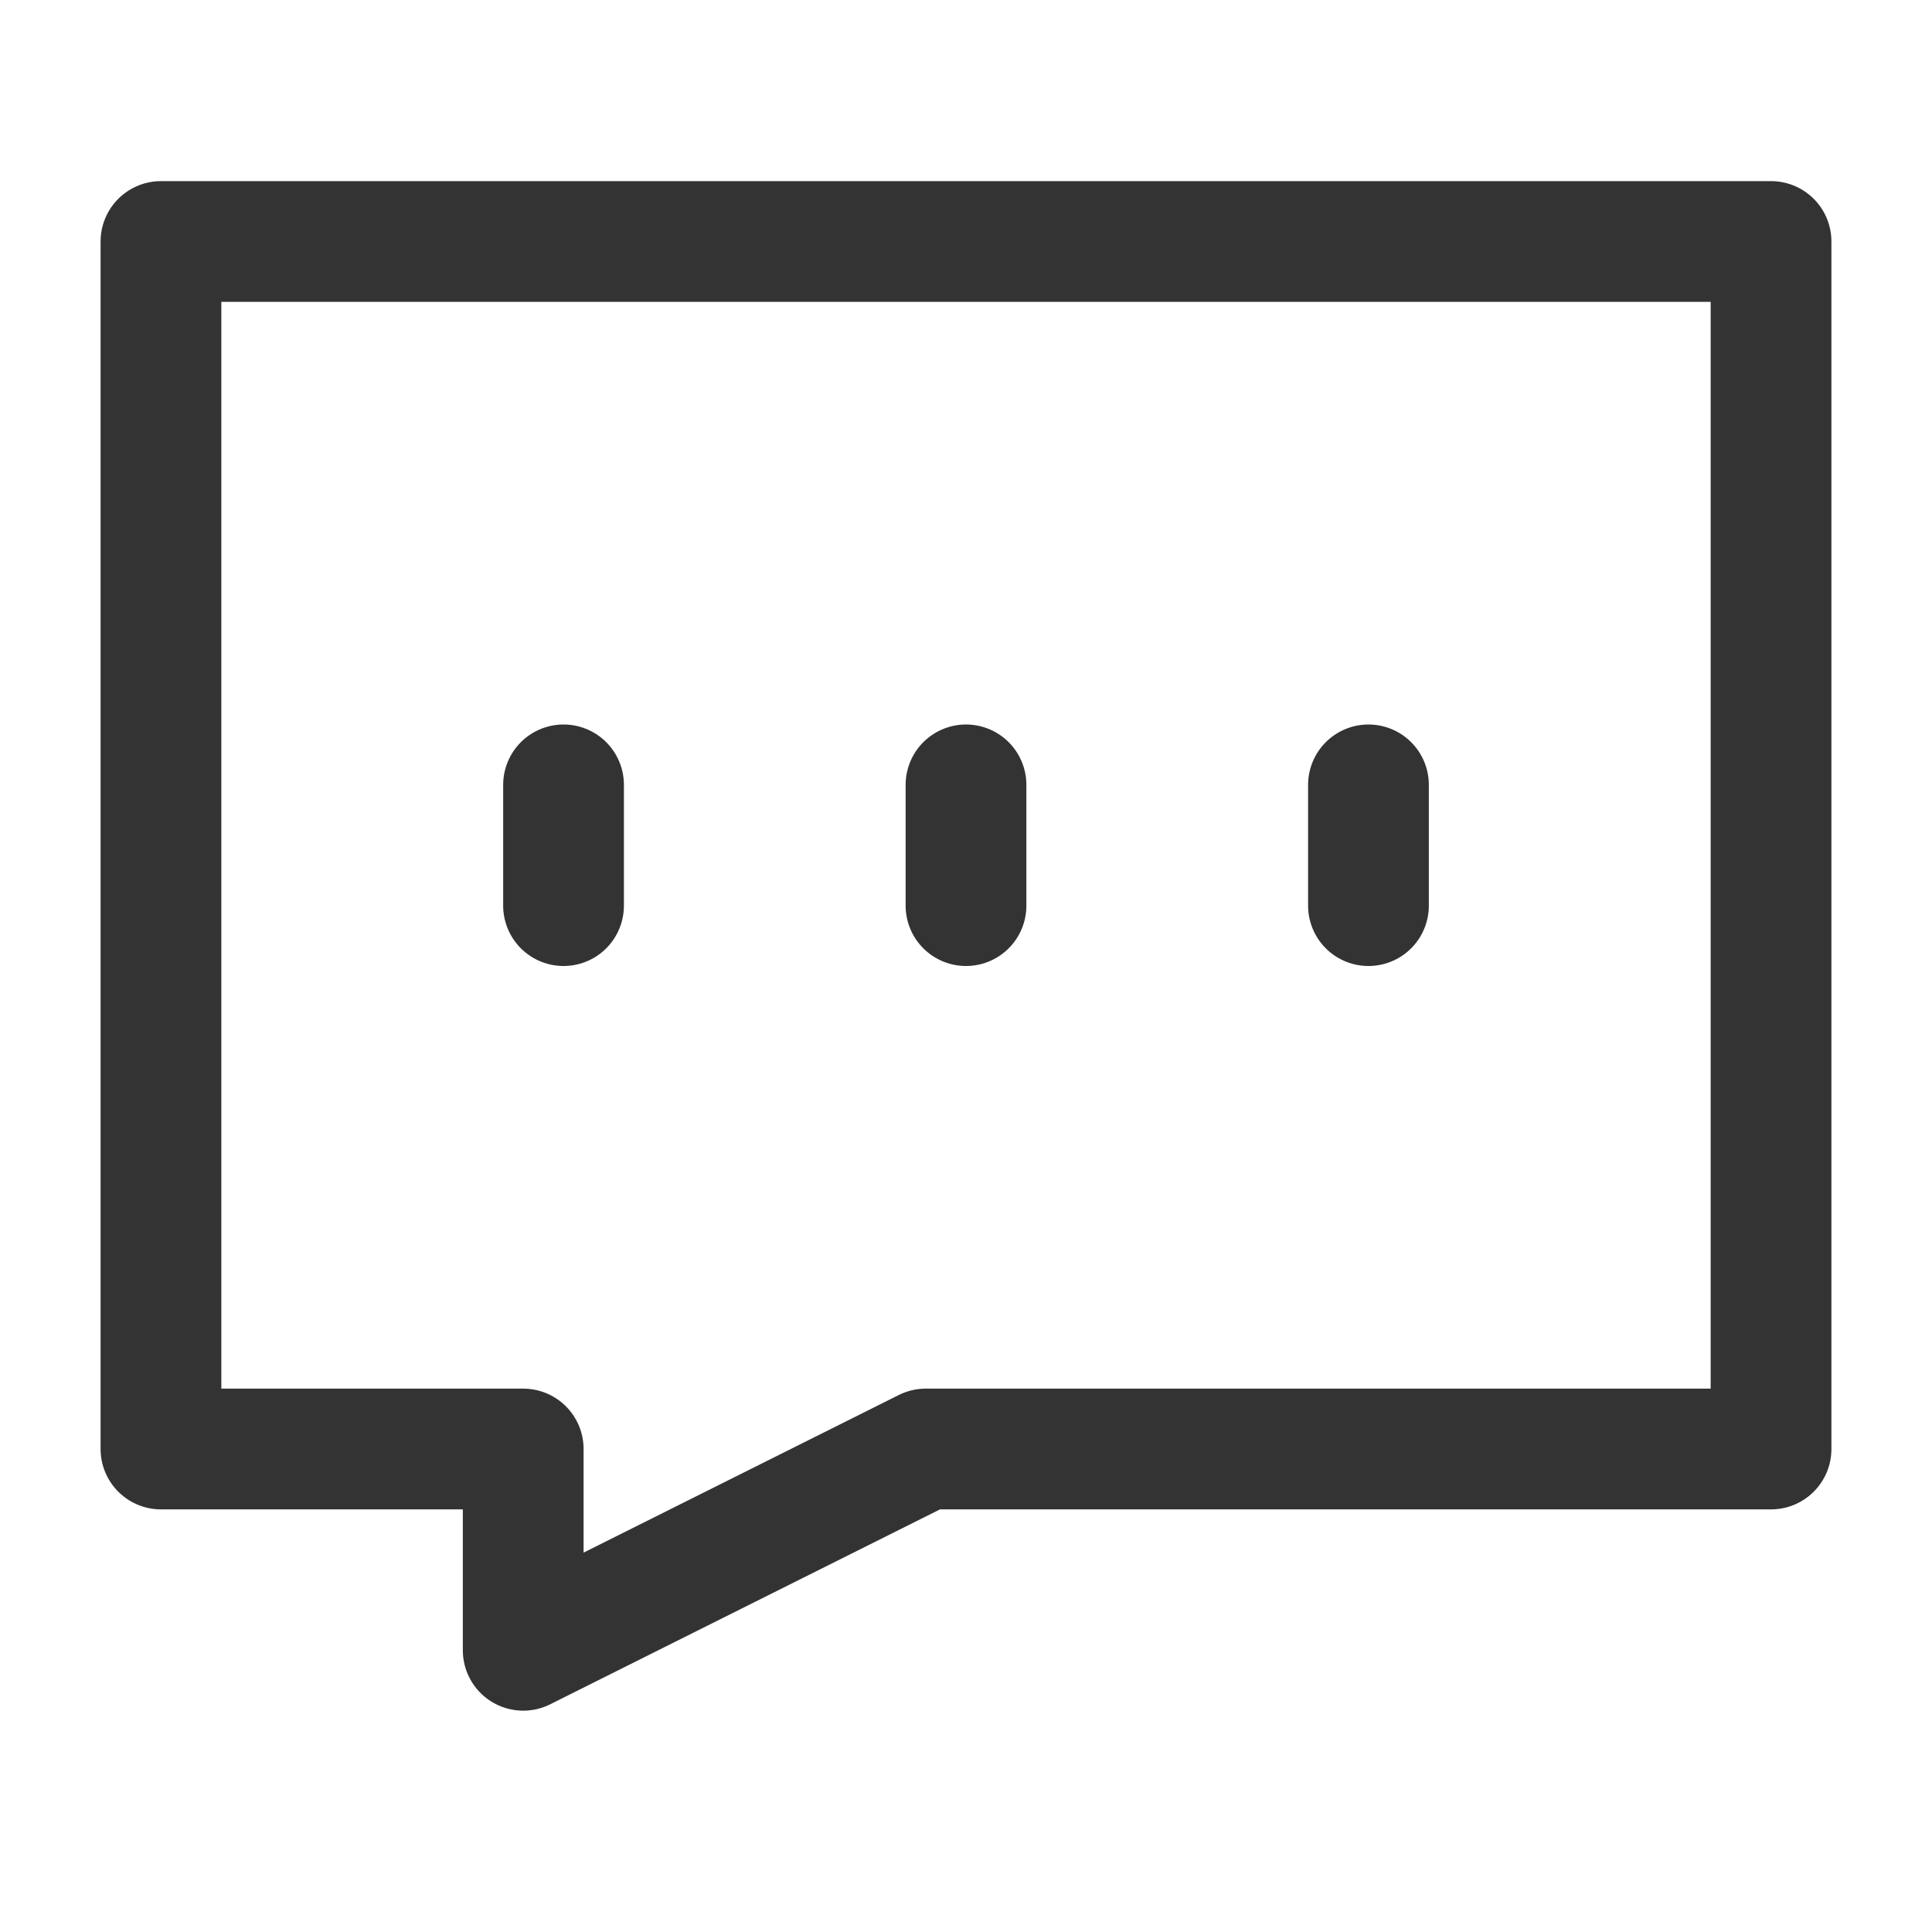
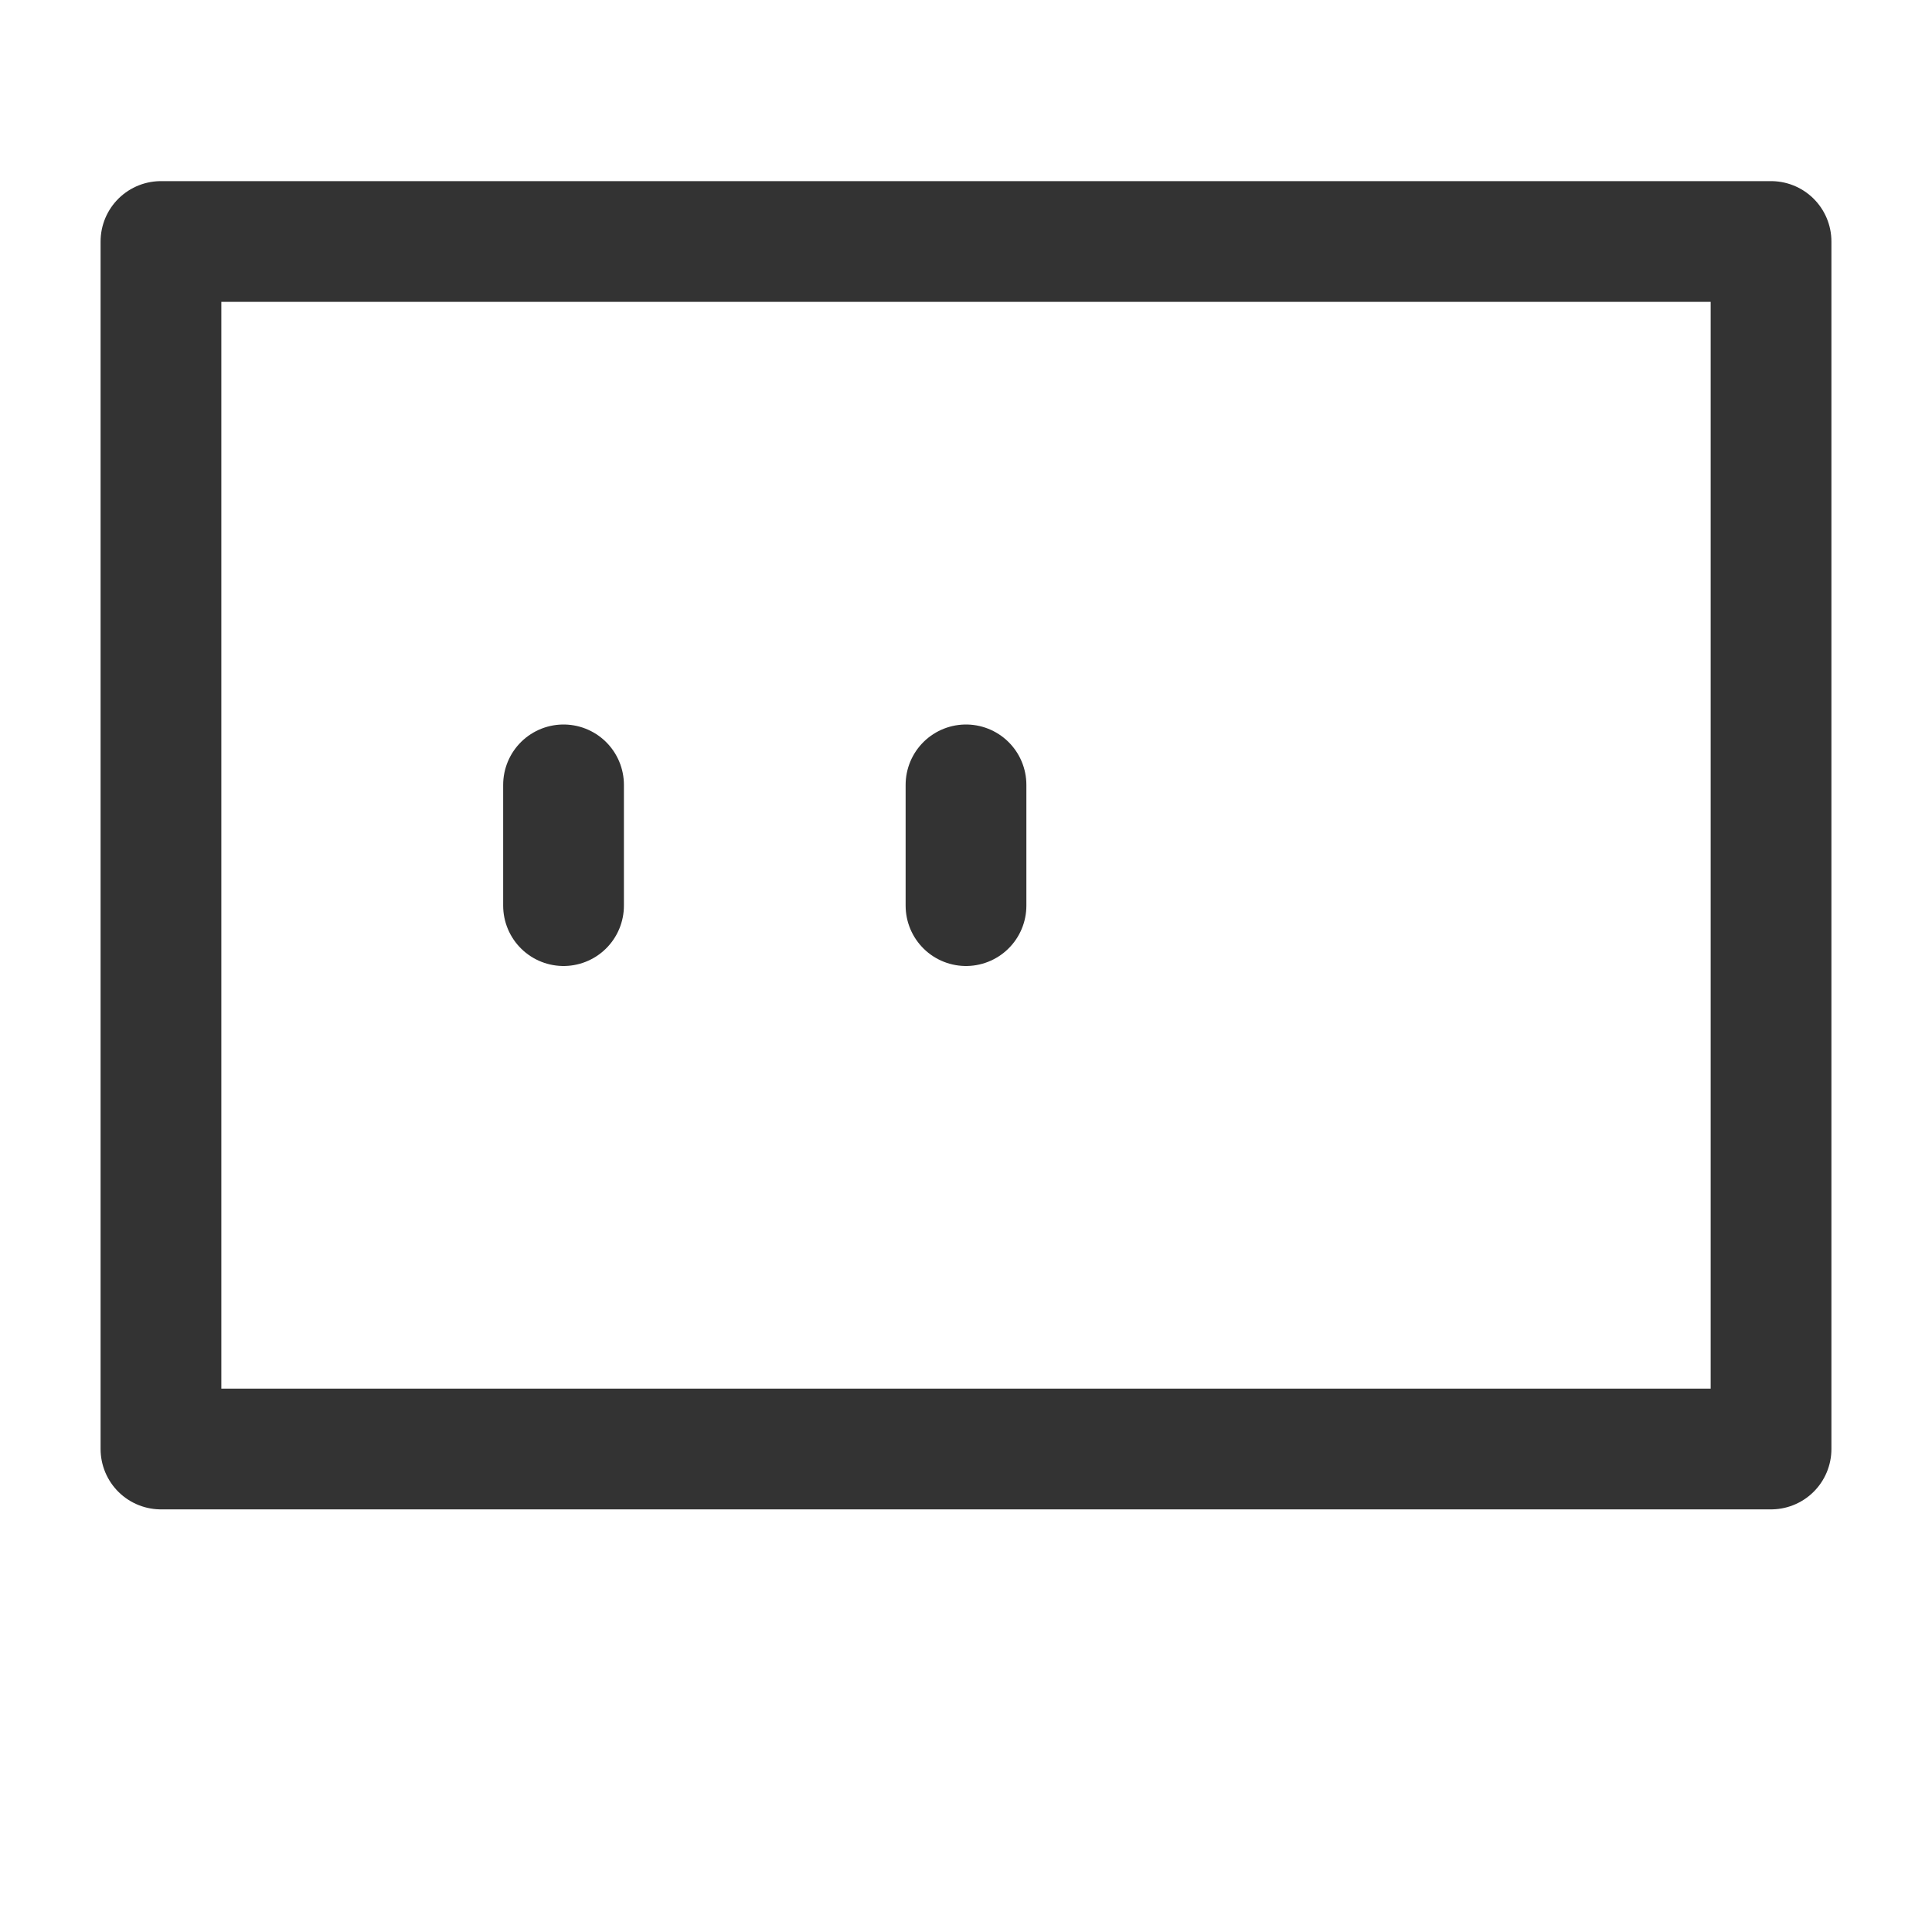
<svg xmlns="http://www.w3.org/2000/svg" width="16" height="16" viewBox="0 0 16 16" fill="none">
-   <path d="M14.667 2H1.333V12H4.333V13.667L7.667 12H14.667V2Z" stroke="#333333" stroke-linecap="round" stroke-linejoin="round" />
+   <path d="M14.667 2H1.333V12H4.333L7.667 12H14.667V2Z" stroke="#333333" stroke-linecap="round" stroke-linejoin="round" />
  <path d="M4.667 6.5V7.5" stroke="#333333" stroke-linecap="round" stroke-linejoin="round" />
  <path d="M8 6.5V7.5" stroke="#333333" stroke-linecap="round" stroke-linejoin="round" />
-   <path d="M11.333 6.5V7.5" stroke="#333333" stroke-linecap="round" stroke-linejoin="round" />
</svg>